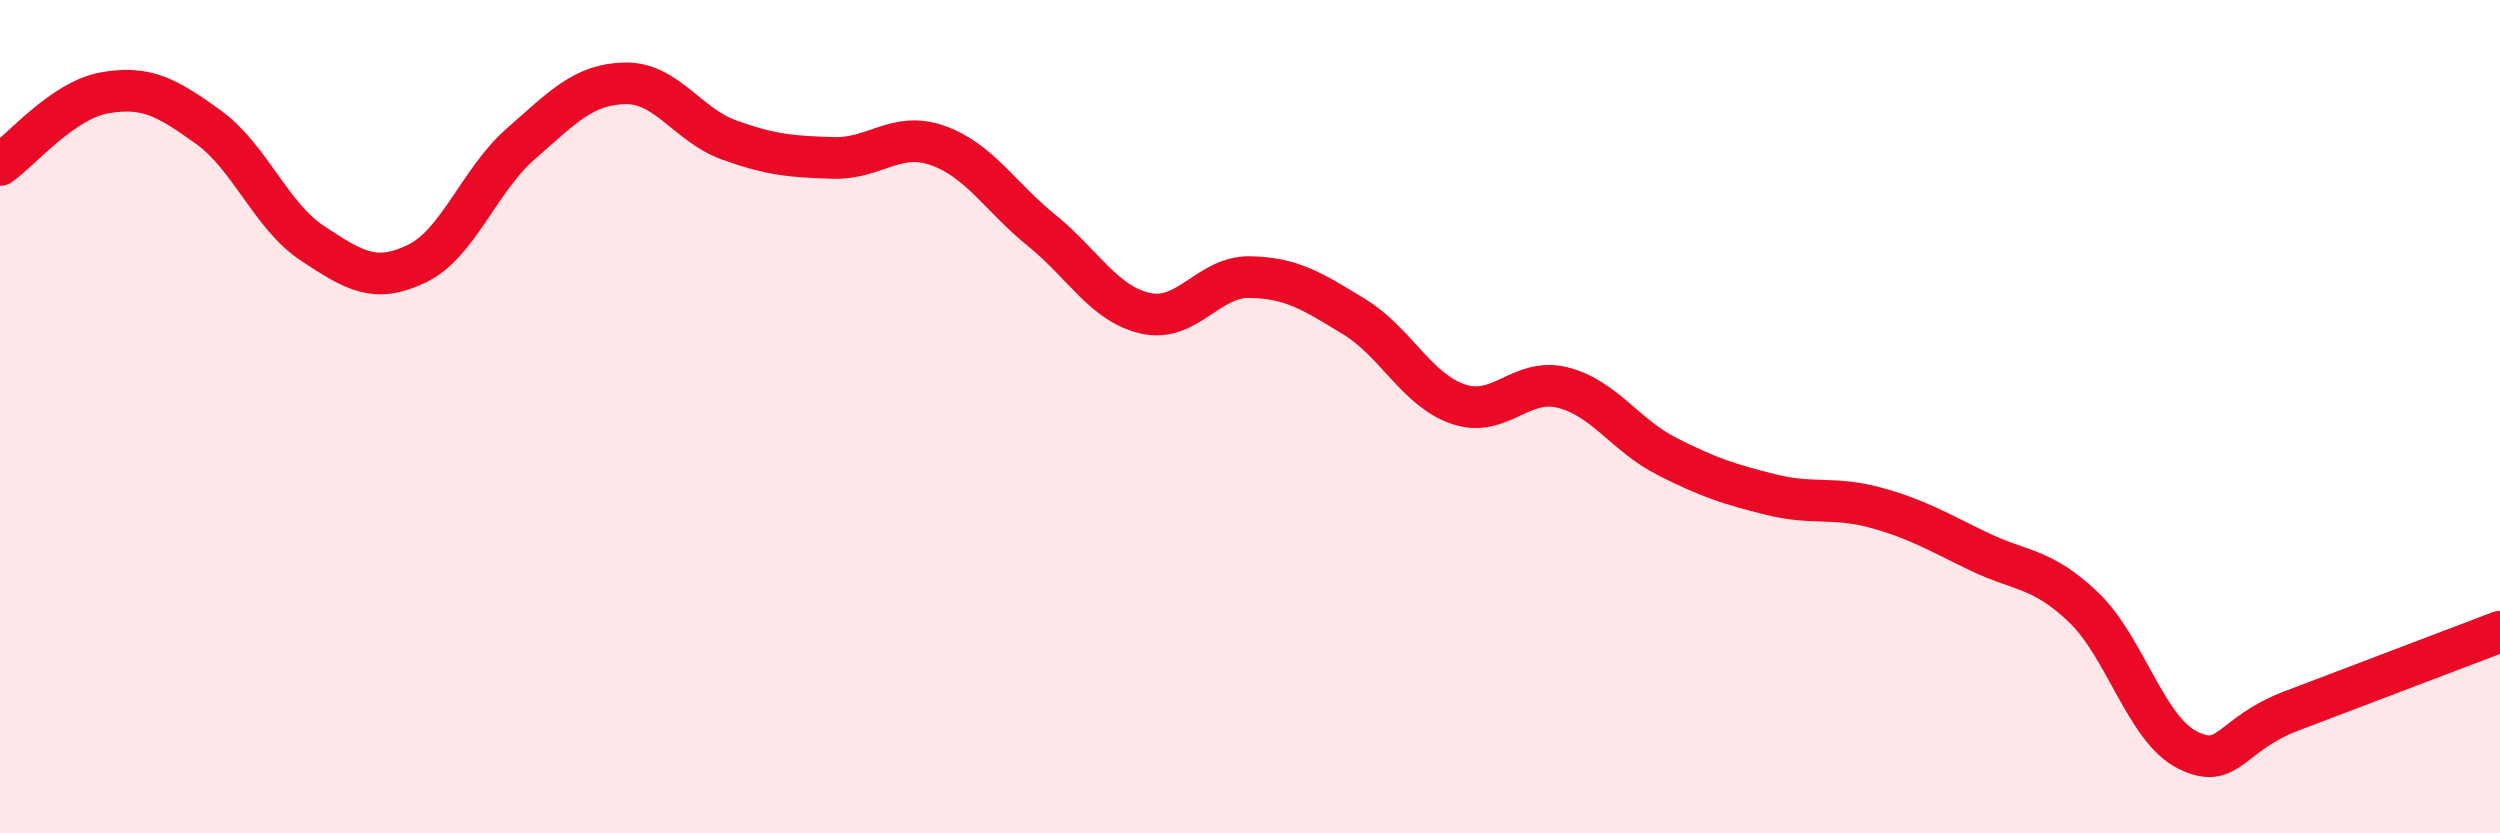
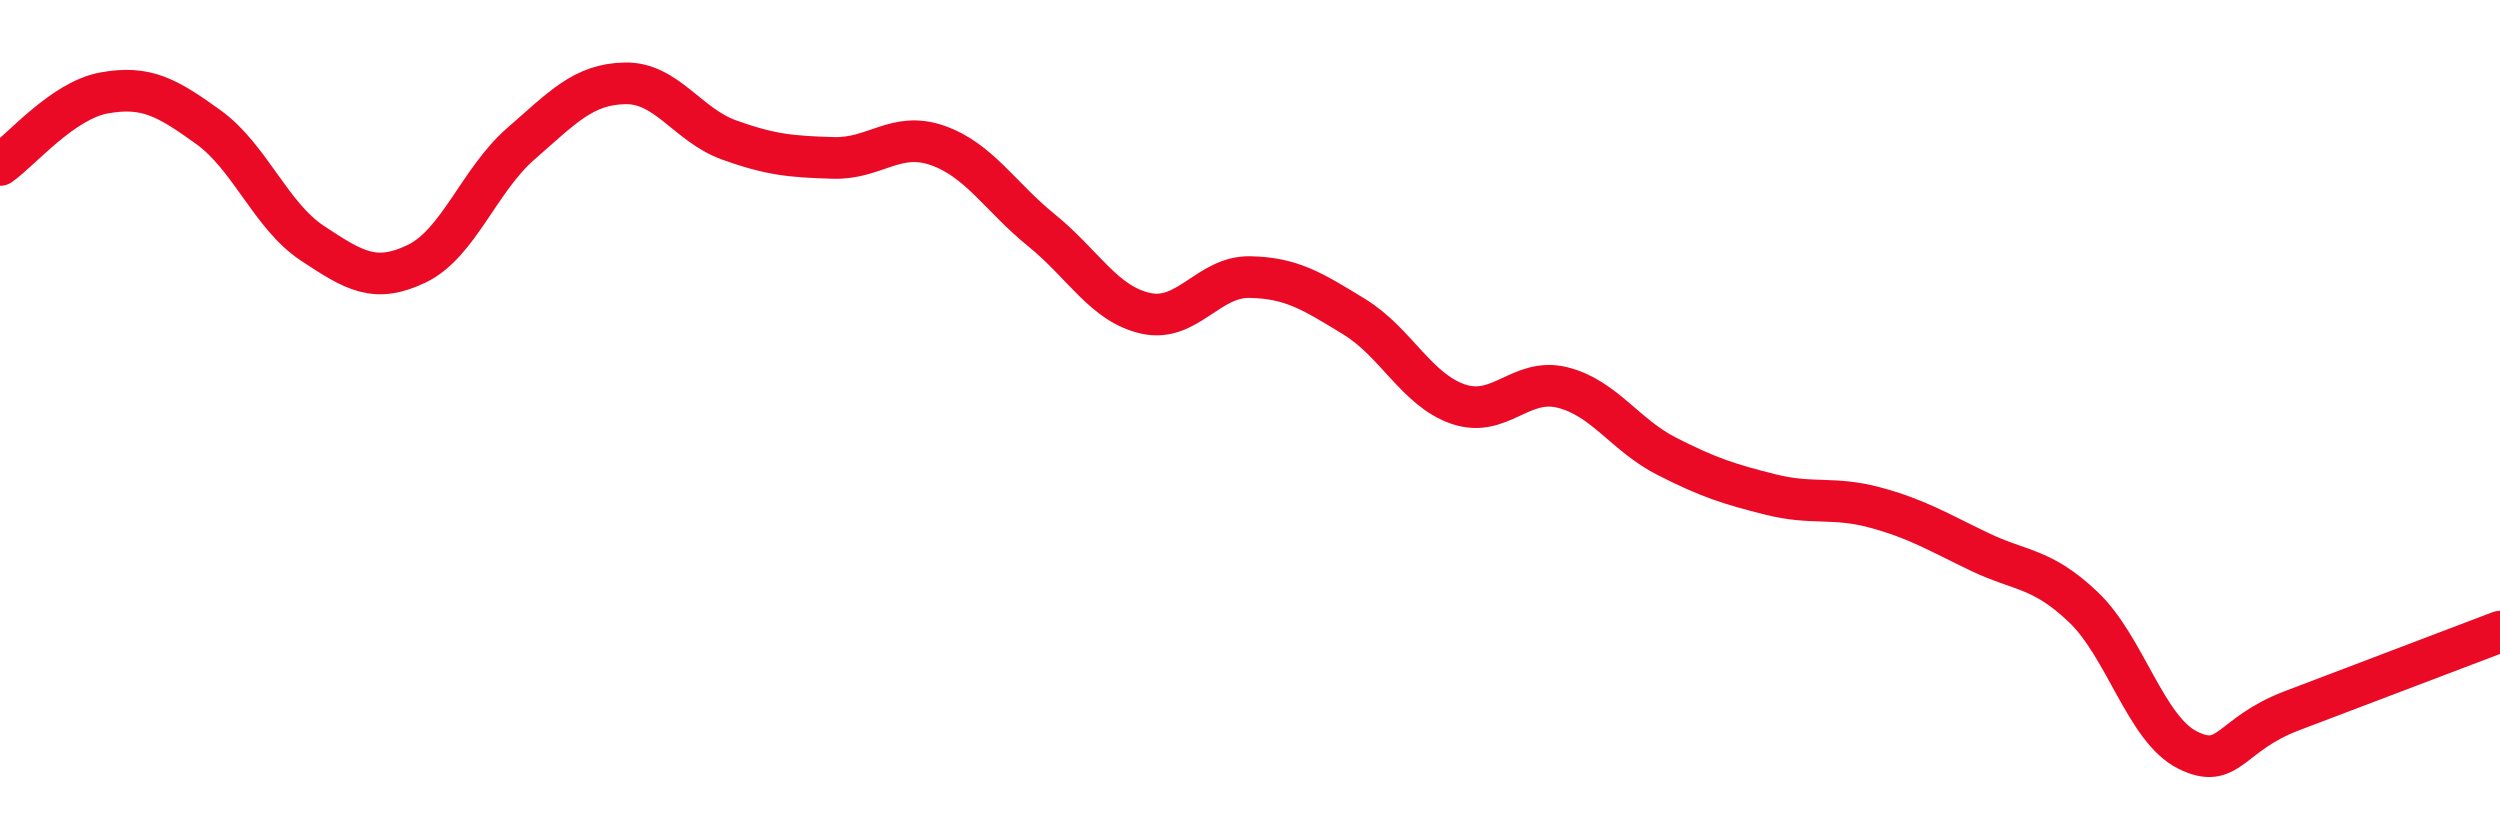
<svg xmlns="http://www.w3.org/2000/svg" width="60" height="20" viewBox="0 0 60 20">
-   <path d="M 0,3.96 C 0.5,3.61 1.5,2.41 2.5,2.23 C 3.5,2.05 4,2.33 5,3.05 C 6,3.77 6.5,5.18 7.5,5.84 C 8.5,6.5 9,6.81 10,6.33 C 11,5.85 11.5,4.32 12.5,3.45 C 13.5,2.58 14,2.02 15,2 C 16,1.98 16.5,3 17.5,3.36 C 18.5,3.72 19,3.76 20,3.79 C 21,3.82 21.5,3.14 22.5,3.49 C 23.5,3.84 24,4.72 25,5.53 C 26,6.34 26.5,7.3 27.5,7.52 C 28.5,7.74 29,6.63 30,6.65 C 31,6.67 31.5,6.99 32.5,7.6 C 33.5,8.21 34,9.36 35,9.7 C 36,10.04 36.5,9.05 37.5,9.3 C 38.5,9.55 39,10.44 40,10.95 C 41,11.46 41.5,11.62 42.5,11.87 C 43.5,12.12 44,11.91 45,12.18 C 46,12.45 46.5,12.76 47.5,13.24 C 48.5,13.72 49,13.62 50,14.57 C 51,15.52 51.5,17.5 52.5,18 C 53.5,18.5 53.5,17.63 55,17.06 C 56.5,16.49 59,15.54 60,15.16L60 20L0 20Z" fill="#EB0A25" opacity="0.1" stroke-linecap="round" stroke-linejoin="round" />
  <path d="M 0,3.96 C 0.5,3.61 1.5,2.41 2.5,2.23 C 3.5,2.05 4,2.33 5,3.05 C 6,3.77 6.5,5.18 7.5,5.84 C 8.5,6.5 9,6.81 10,6.33 C 11,5.85 11.5,4.32 12.5,3.45 C 13.5,2.58 14,2.02 15,2 C 16,1.98 16.5,3 17.5,3.36 C 18.5,3.72 19,3.76 20,3.79 C 21,3.82 21.5,3.14 22.5,3.49 C 23.5,3.84 24,4.72 25,5.53 C 26,6.34 26.5,7.3 27.5,7.52 C 28.5,7.74 29,6.63 30,6.65 C 31,6.67 31.5,6.99 32.5,7.6 C 33.5,8.21 34,9.36 35,9.7 C 36,10.04 36.5,9.05 37.5,9.3 C 38.5,9.55 39,10.44 40,10.95 C 41,11.46 41.5,11.62 42.5,11.87 C 43.5,12.12 44,11.91 45,12.18 C 46,12.45 46.5,12.76 47.5,13.24 C 48.5,13.72 49,13.62 50,14.57 C 51,15.52 51.5,17.5 52.5,18 C 53.5,18.5 53.5,17.63 55,17.06 C 56.5,16.49 59,15.54 60,15.16" stroke="#EB0A25" stroke-width="1" fill="none" stroke-linecap="round" stroke-linejoin="round" />
</svg>